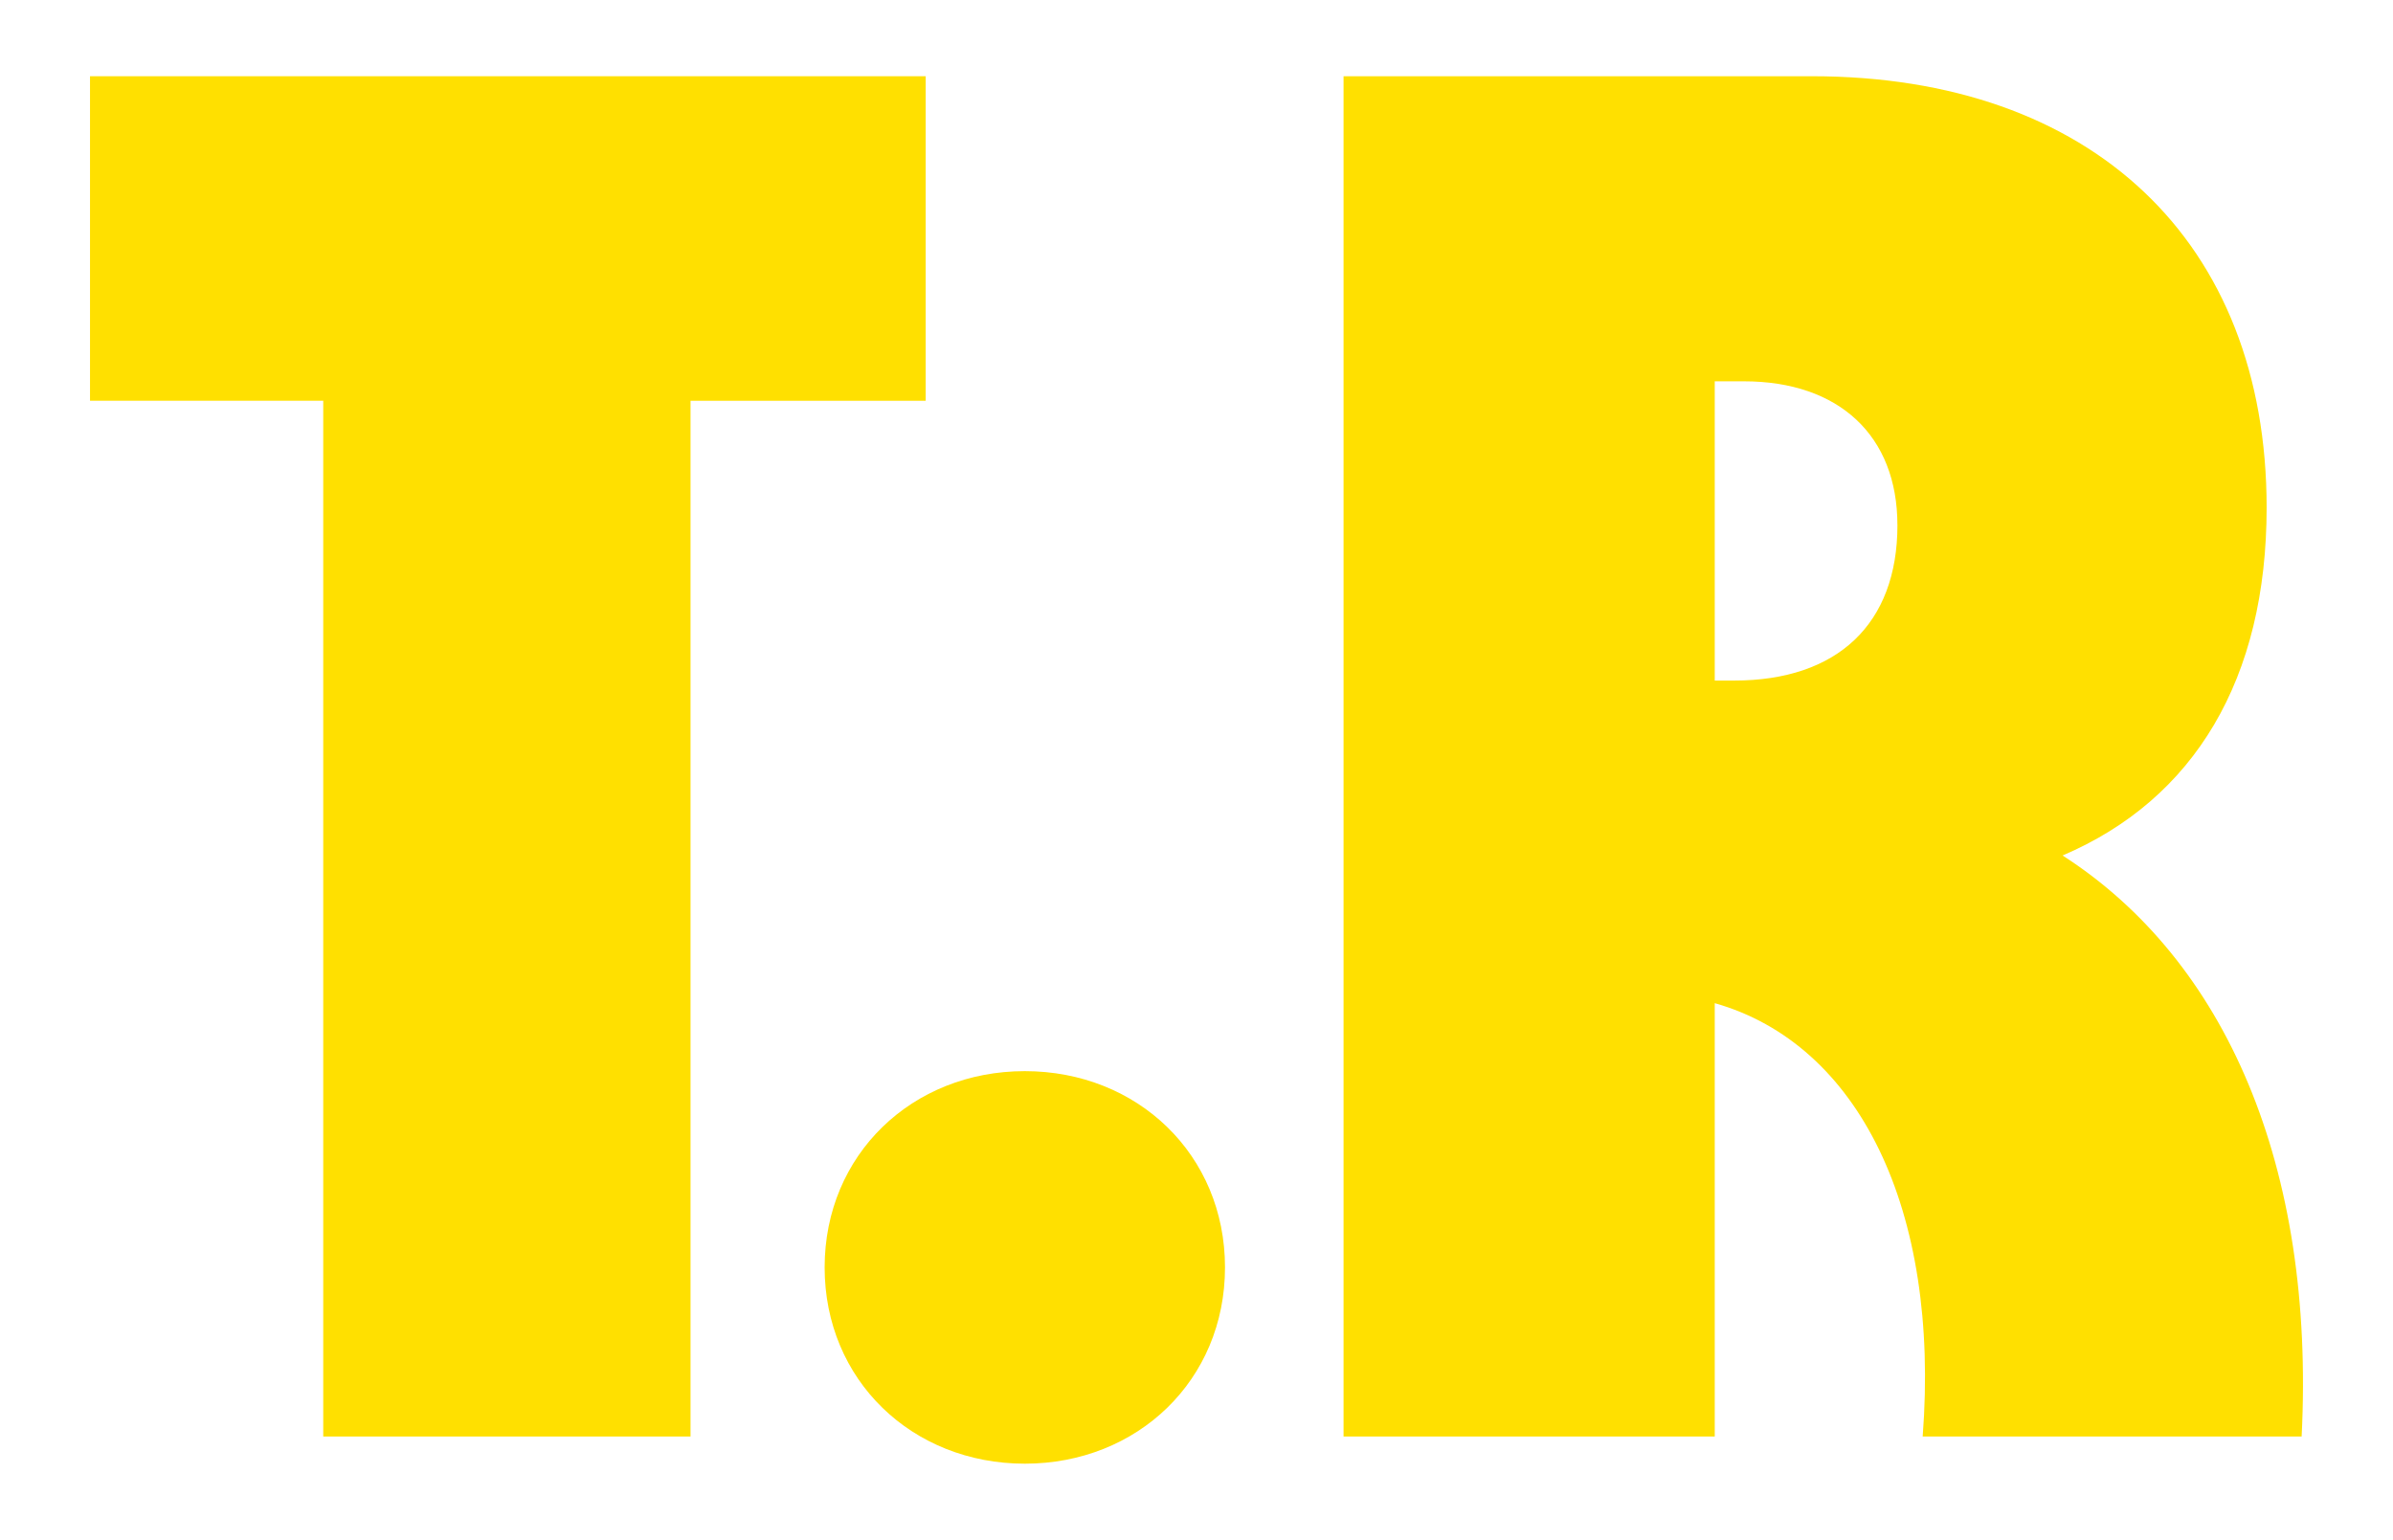
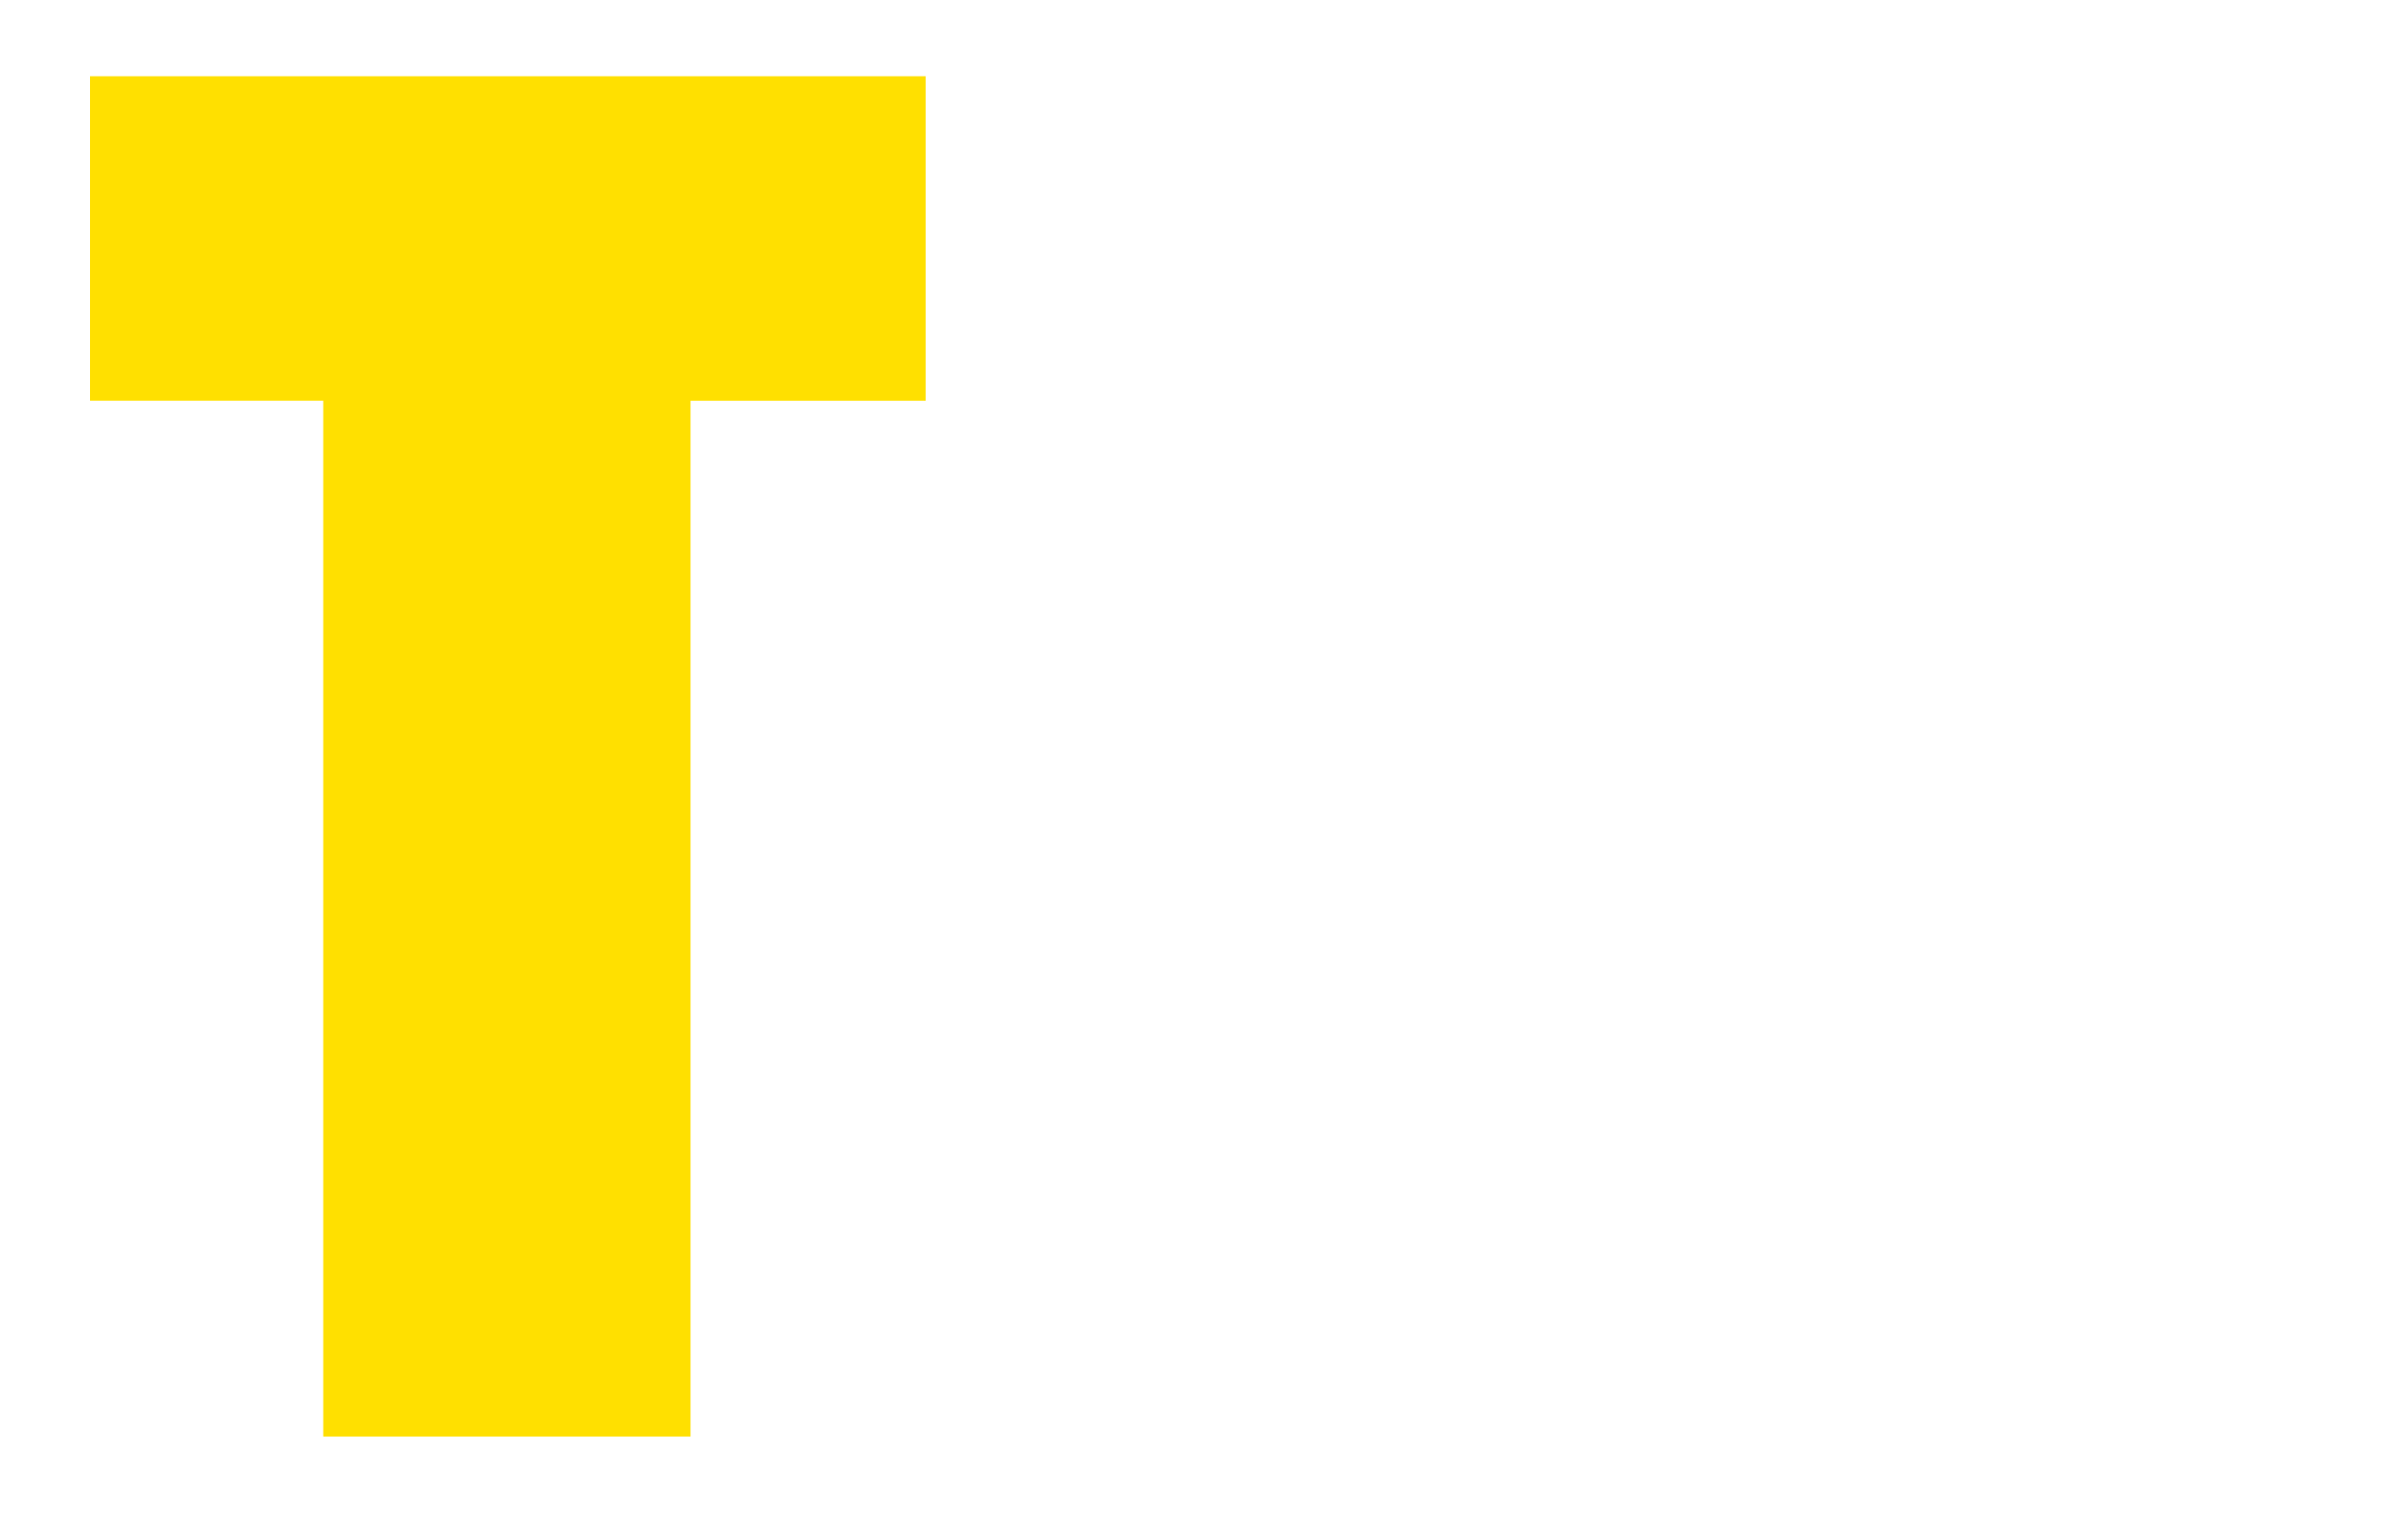
<svg xmlns="http://www.w3.org/2000/svg" id="Layer_1" data-name="Layer 1" viewBox="0 0 780 501.98">
  <defs>
    <style>
      .cls-1 {
        fill: #ffe000;
        stroke-width: 0px;
      }
    </style>
  </defs>
-   <path class="cls-1" d="M105.36,130.63H29.34V24.85h272.39v105.79h-76.65v337.63h-119.72V130.63Z" />
-   <path class="cls-1" d="M268.79,413.15c0-36.74,28.51-63.98,65.25-63.98s65.25,27.24,65.25,63.98-28.51,63.98-65.25,63.98-65.25-27.24-65.25-63.98Z" />
-   <path class="cls-1" d="M437.92,24.85h152.66c91.22,0,148.23,53.84,148.23,140.63,0,55.74-23.44,95.02-66.51,113.39,53.21,34.2,82.35,101.35,77.92,189.4h-123.52c5.7-74.12-20.9-127.96-67.78-141.26v141.26h-120.99V24.85ZM618.46,171.18c0-29.14-19.01-46.88-50.04-46.88h-9.5v97.55h6.34c33.57,0,53.21-18.37,53.21-50.67Z" />
+   <path class="cls-1" d="M105.36,130.63H29.34V24.85h272.39v105.79h-76.65v337.63h-119.72V130.63" />
</svg>